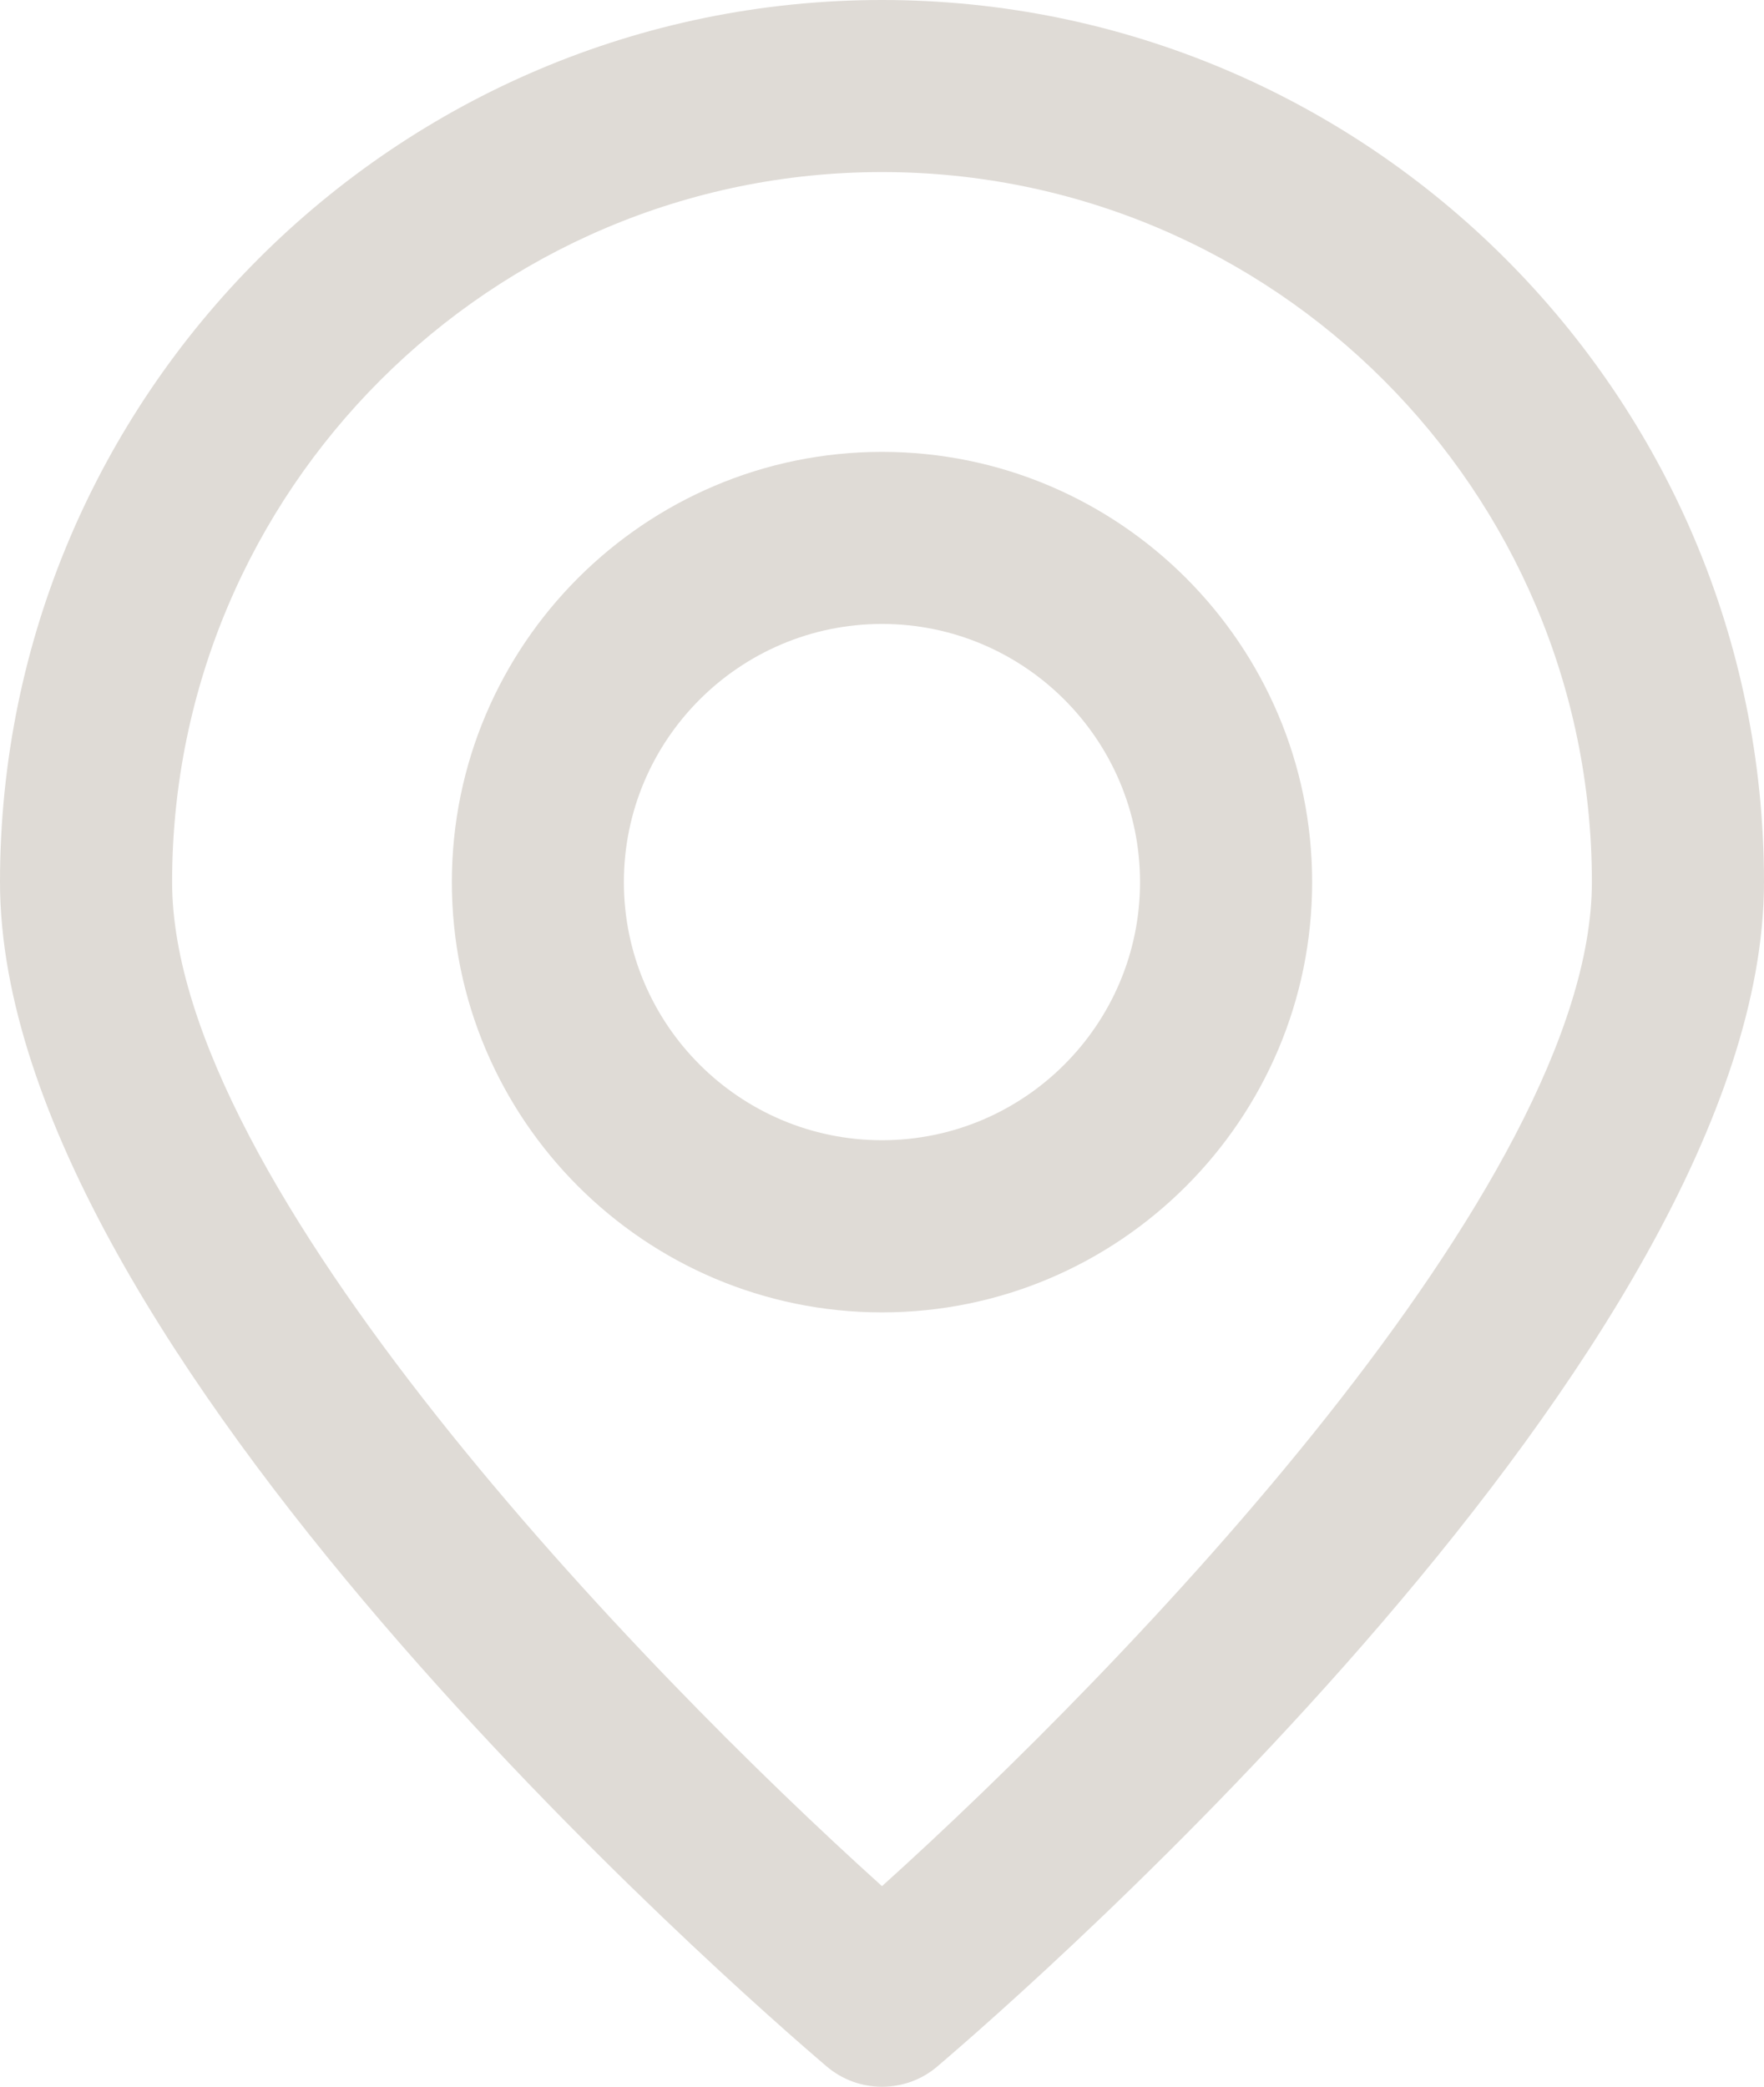
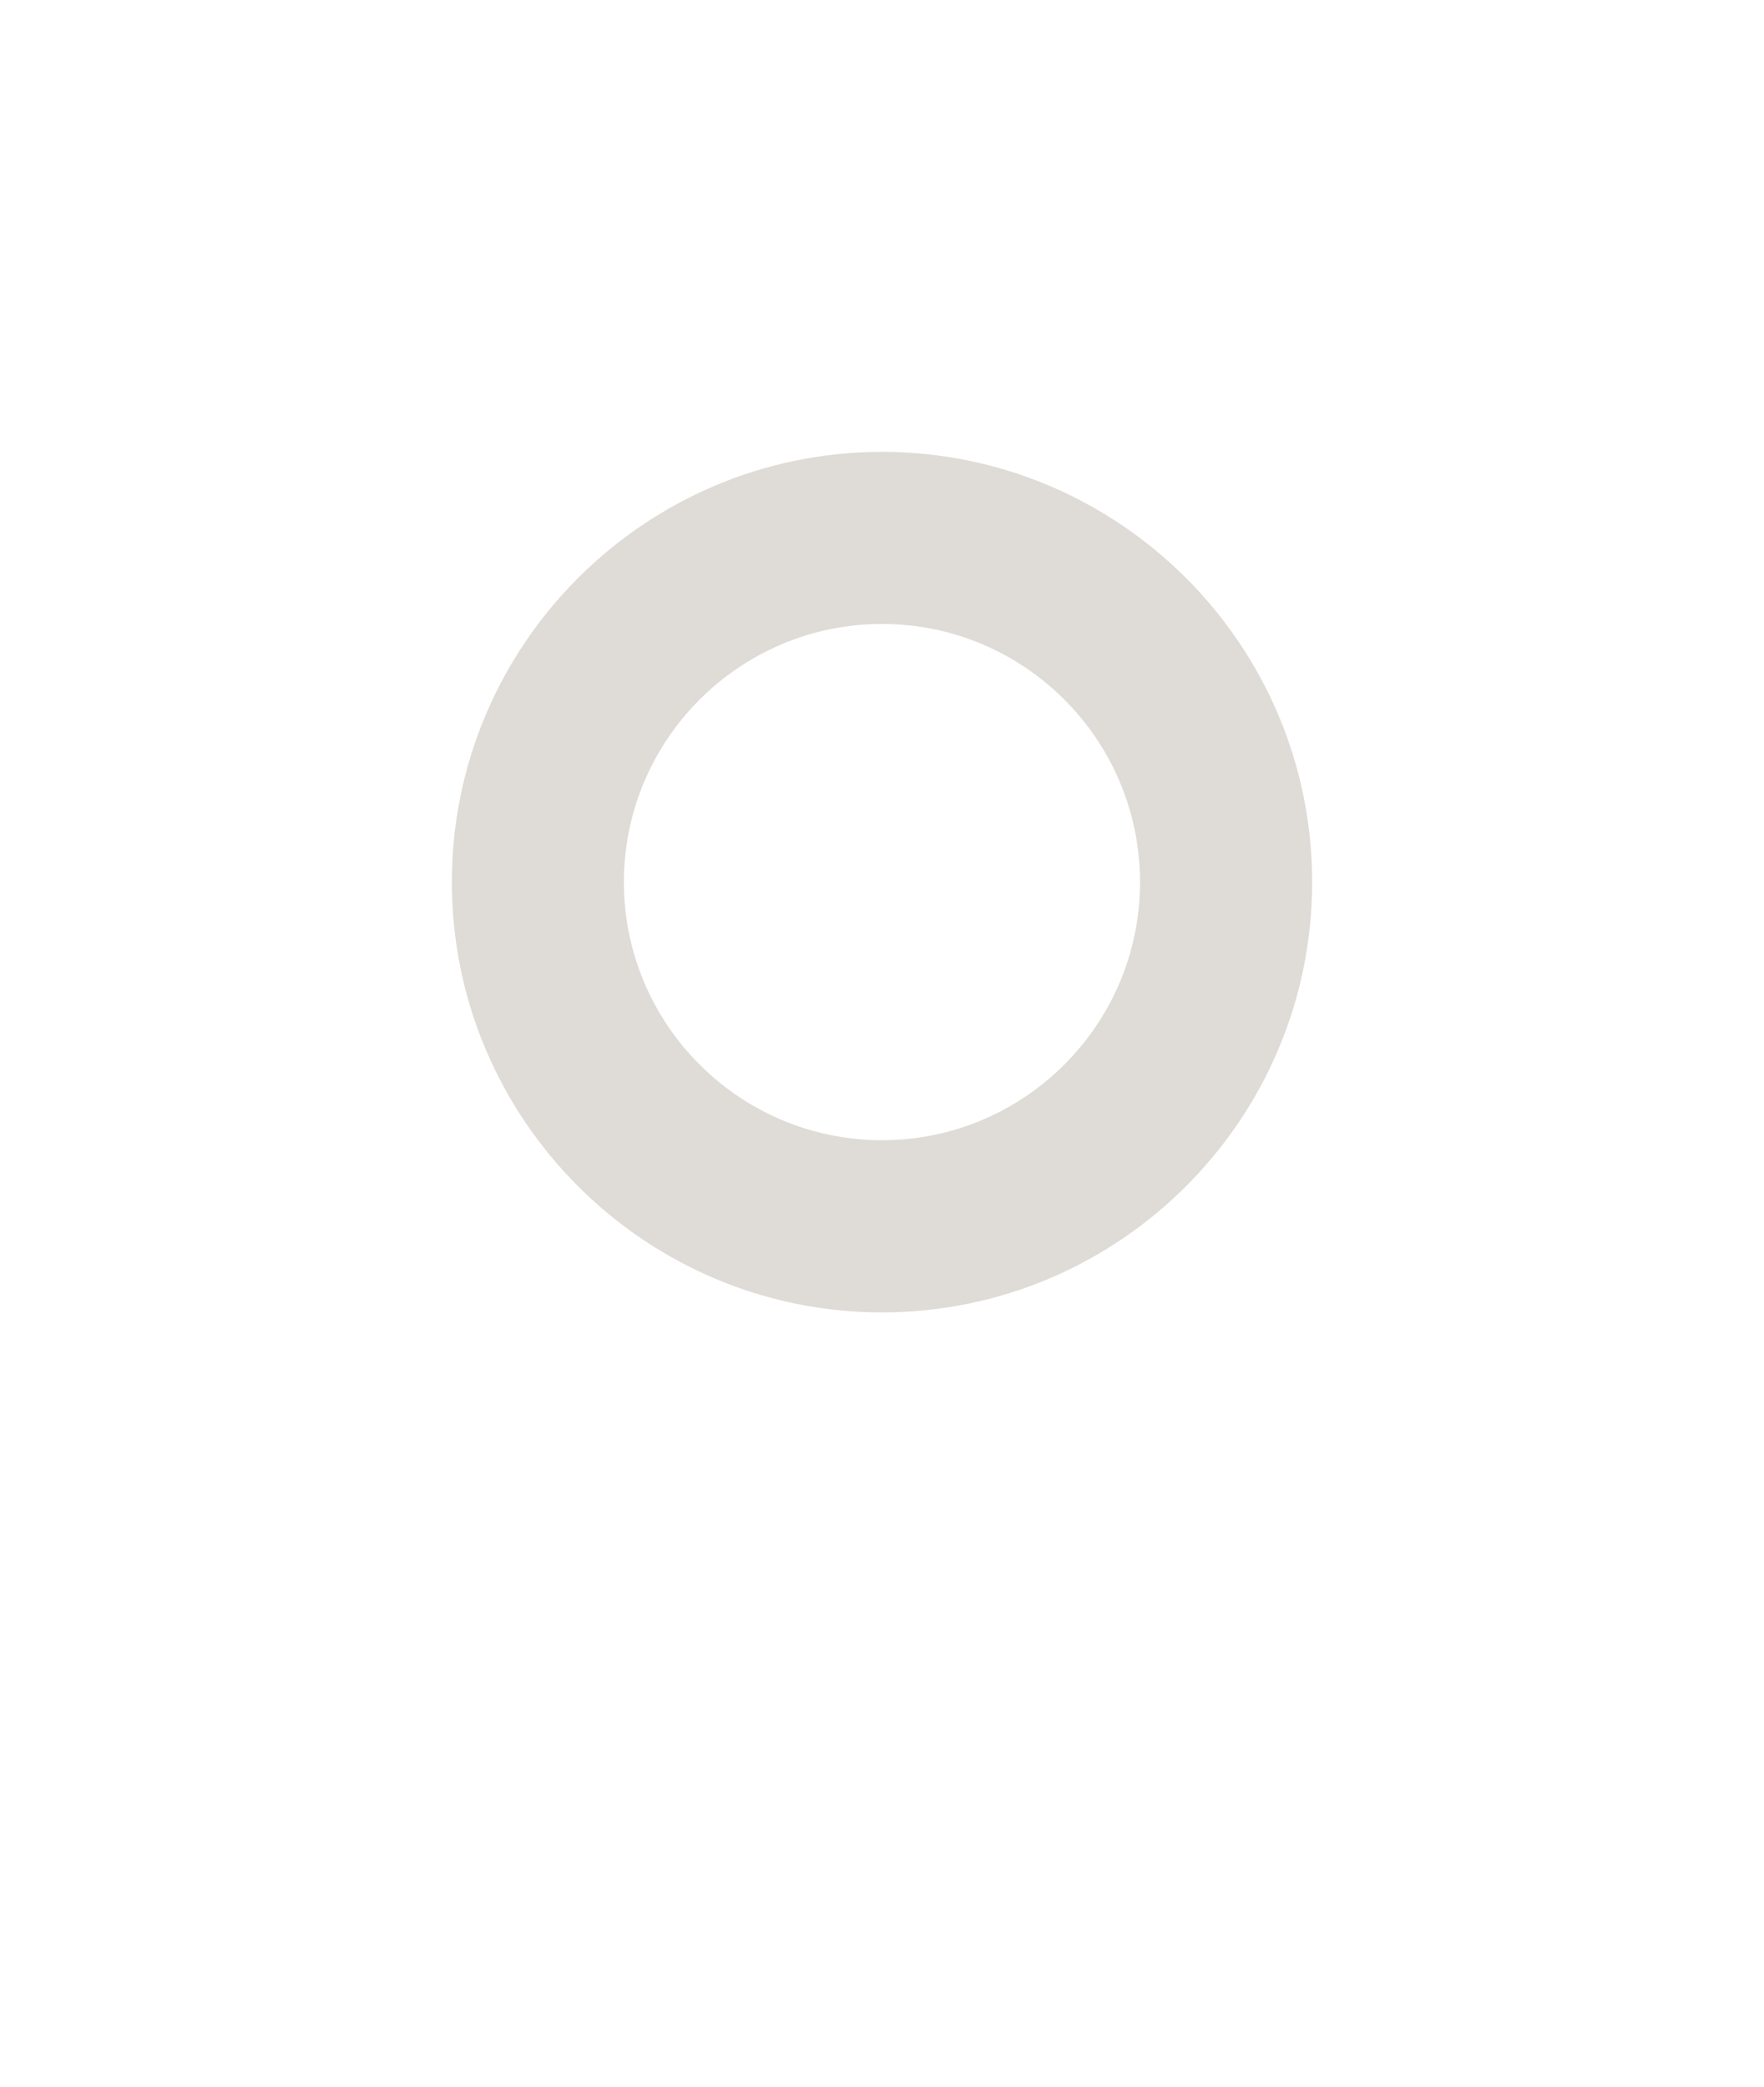
<svg xmlns="http://www.w3.org/2000/svg" xmlns:xlink="http://www.w3.org/1999/xlink" version="1.1" id="Layer_1" x="0px" y="0px" width="18.602px" height="22px" viewBox="0 0 18.602 22" enable-background="new 0 0 18.602 22" xml:space="preserve">
  <g>
    <defs>
      <rect id="SVGID_1_" width="18.601" height="22" />
    </defs>
    <clipPath id="SVGID_2_">
      <use xlink:href="#SVGID_1_" overflow="visible" />
    </clipPath>
-     <path clip-path="url(#SVGID_2_)" fill="#dfdbd6" d="M9.301,22c-0.209,0-0.418-0.072-0.588-0.218C7.822,21.022,0,14.214,0,9.299   C0,4.171,4.173,0,9.301,0s9.301,4.171,9.301,9.299c0,4.915-7.82,11.723-8.713,12.483C9.721,21.928,9.51,22,9.301,22 M9.301,1.814   c-4.127,0-7.486,3.358-7.486,7.485c0,3.186,4.952,8.304,7.486,10.586c2.534-2.282,7.486-7.4,7.486-10.586   C16.787,5.172,13.43,1.814,9.301,1.814" />
    <path clip-path="url(#SVGID_2_)" fill="#dfdbd6" d="M9.301,13.836c-2.5,0-4.536-2.035-4.536-4.536c0-2.501,2.036-4.536,4.536-4.536   c2.502,0,4.536,2.035,4.536,4.536C13.837,11.801,11.803,13.836,9.301,13.836 M9.301,6.578C7.8,6.578,6.579,7.799,6.579,9.3   c0,1.5,1.221,2.721,2.722,2.721S12.022,10.8,12.022,9.3C12.022,7.799,10.802,6.578,9.301,6.578" />
  </g>
</svg>